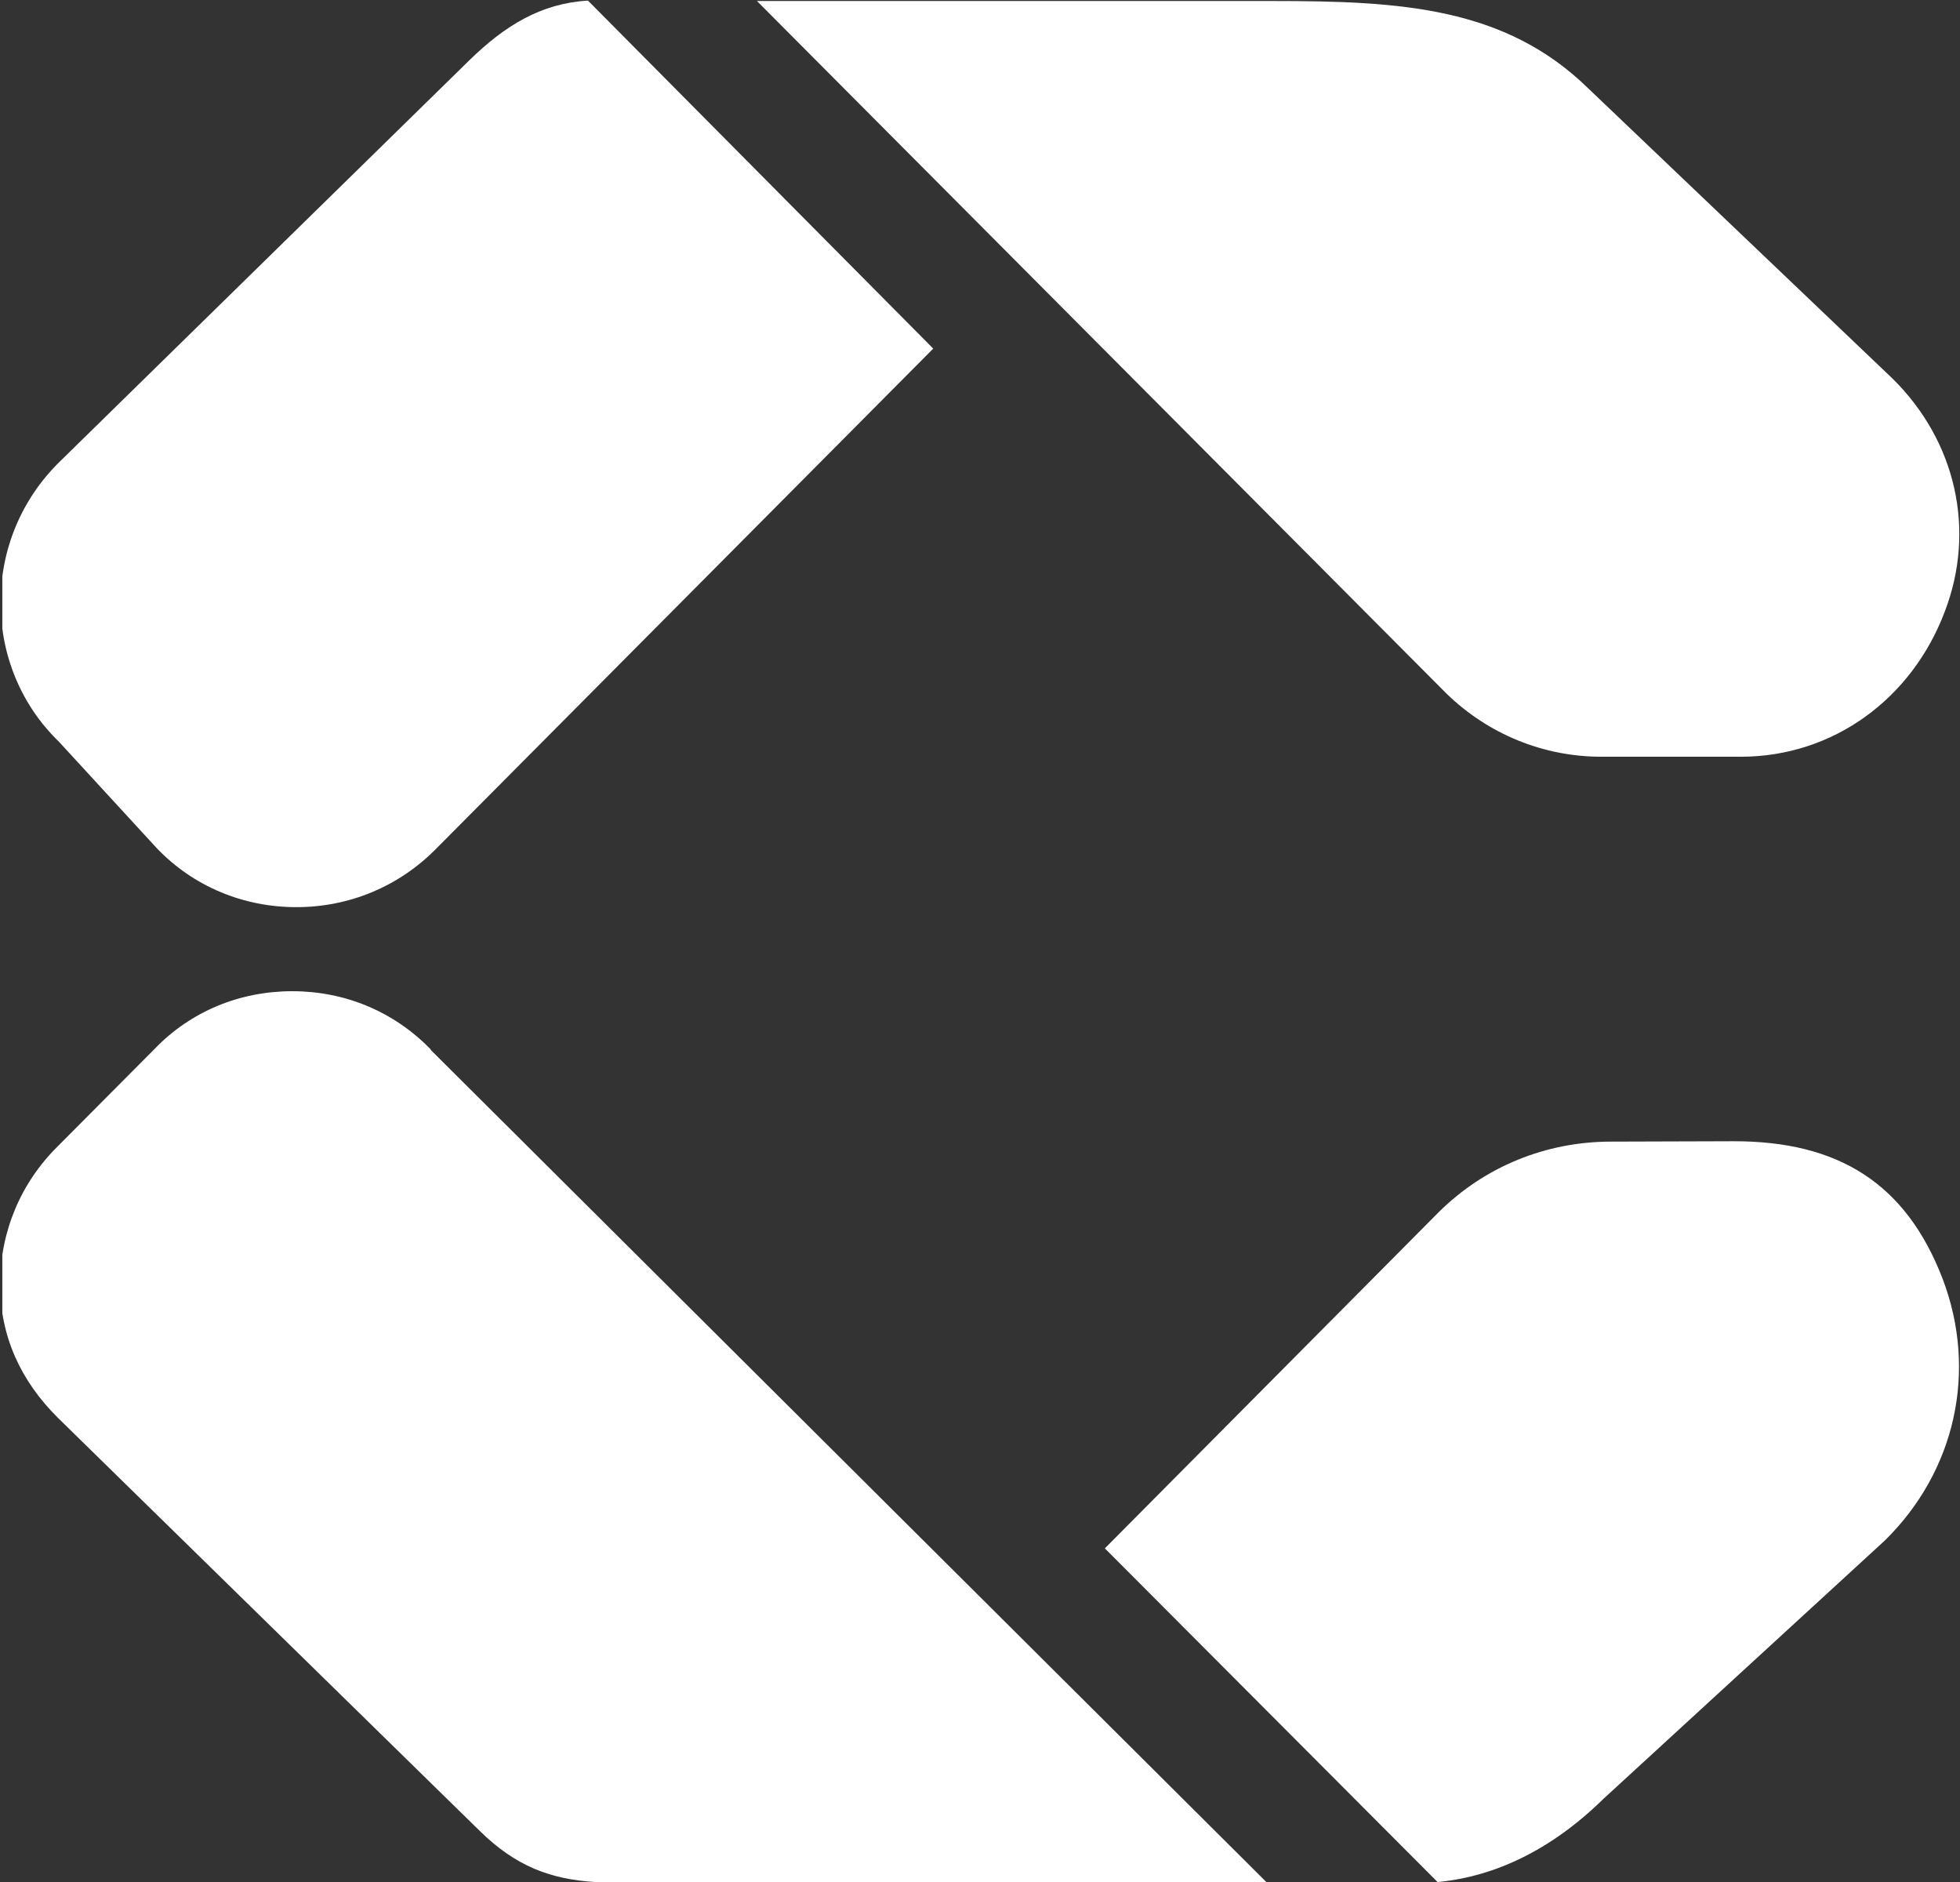
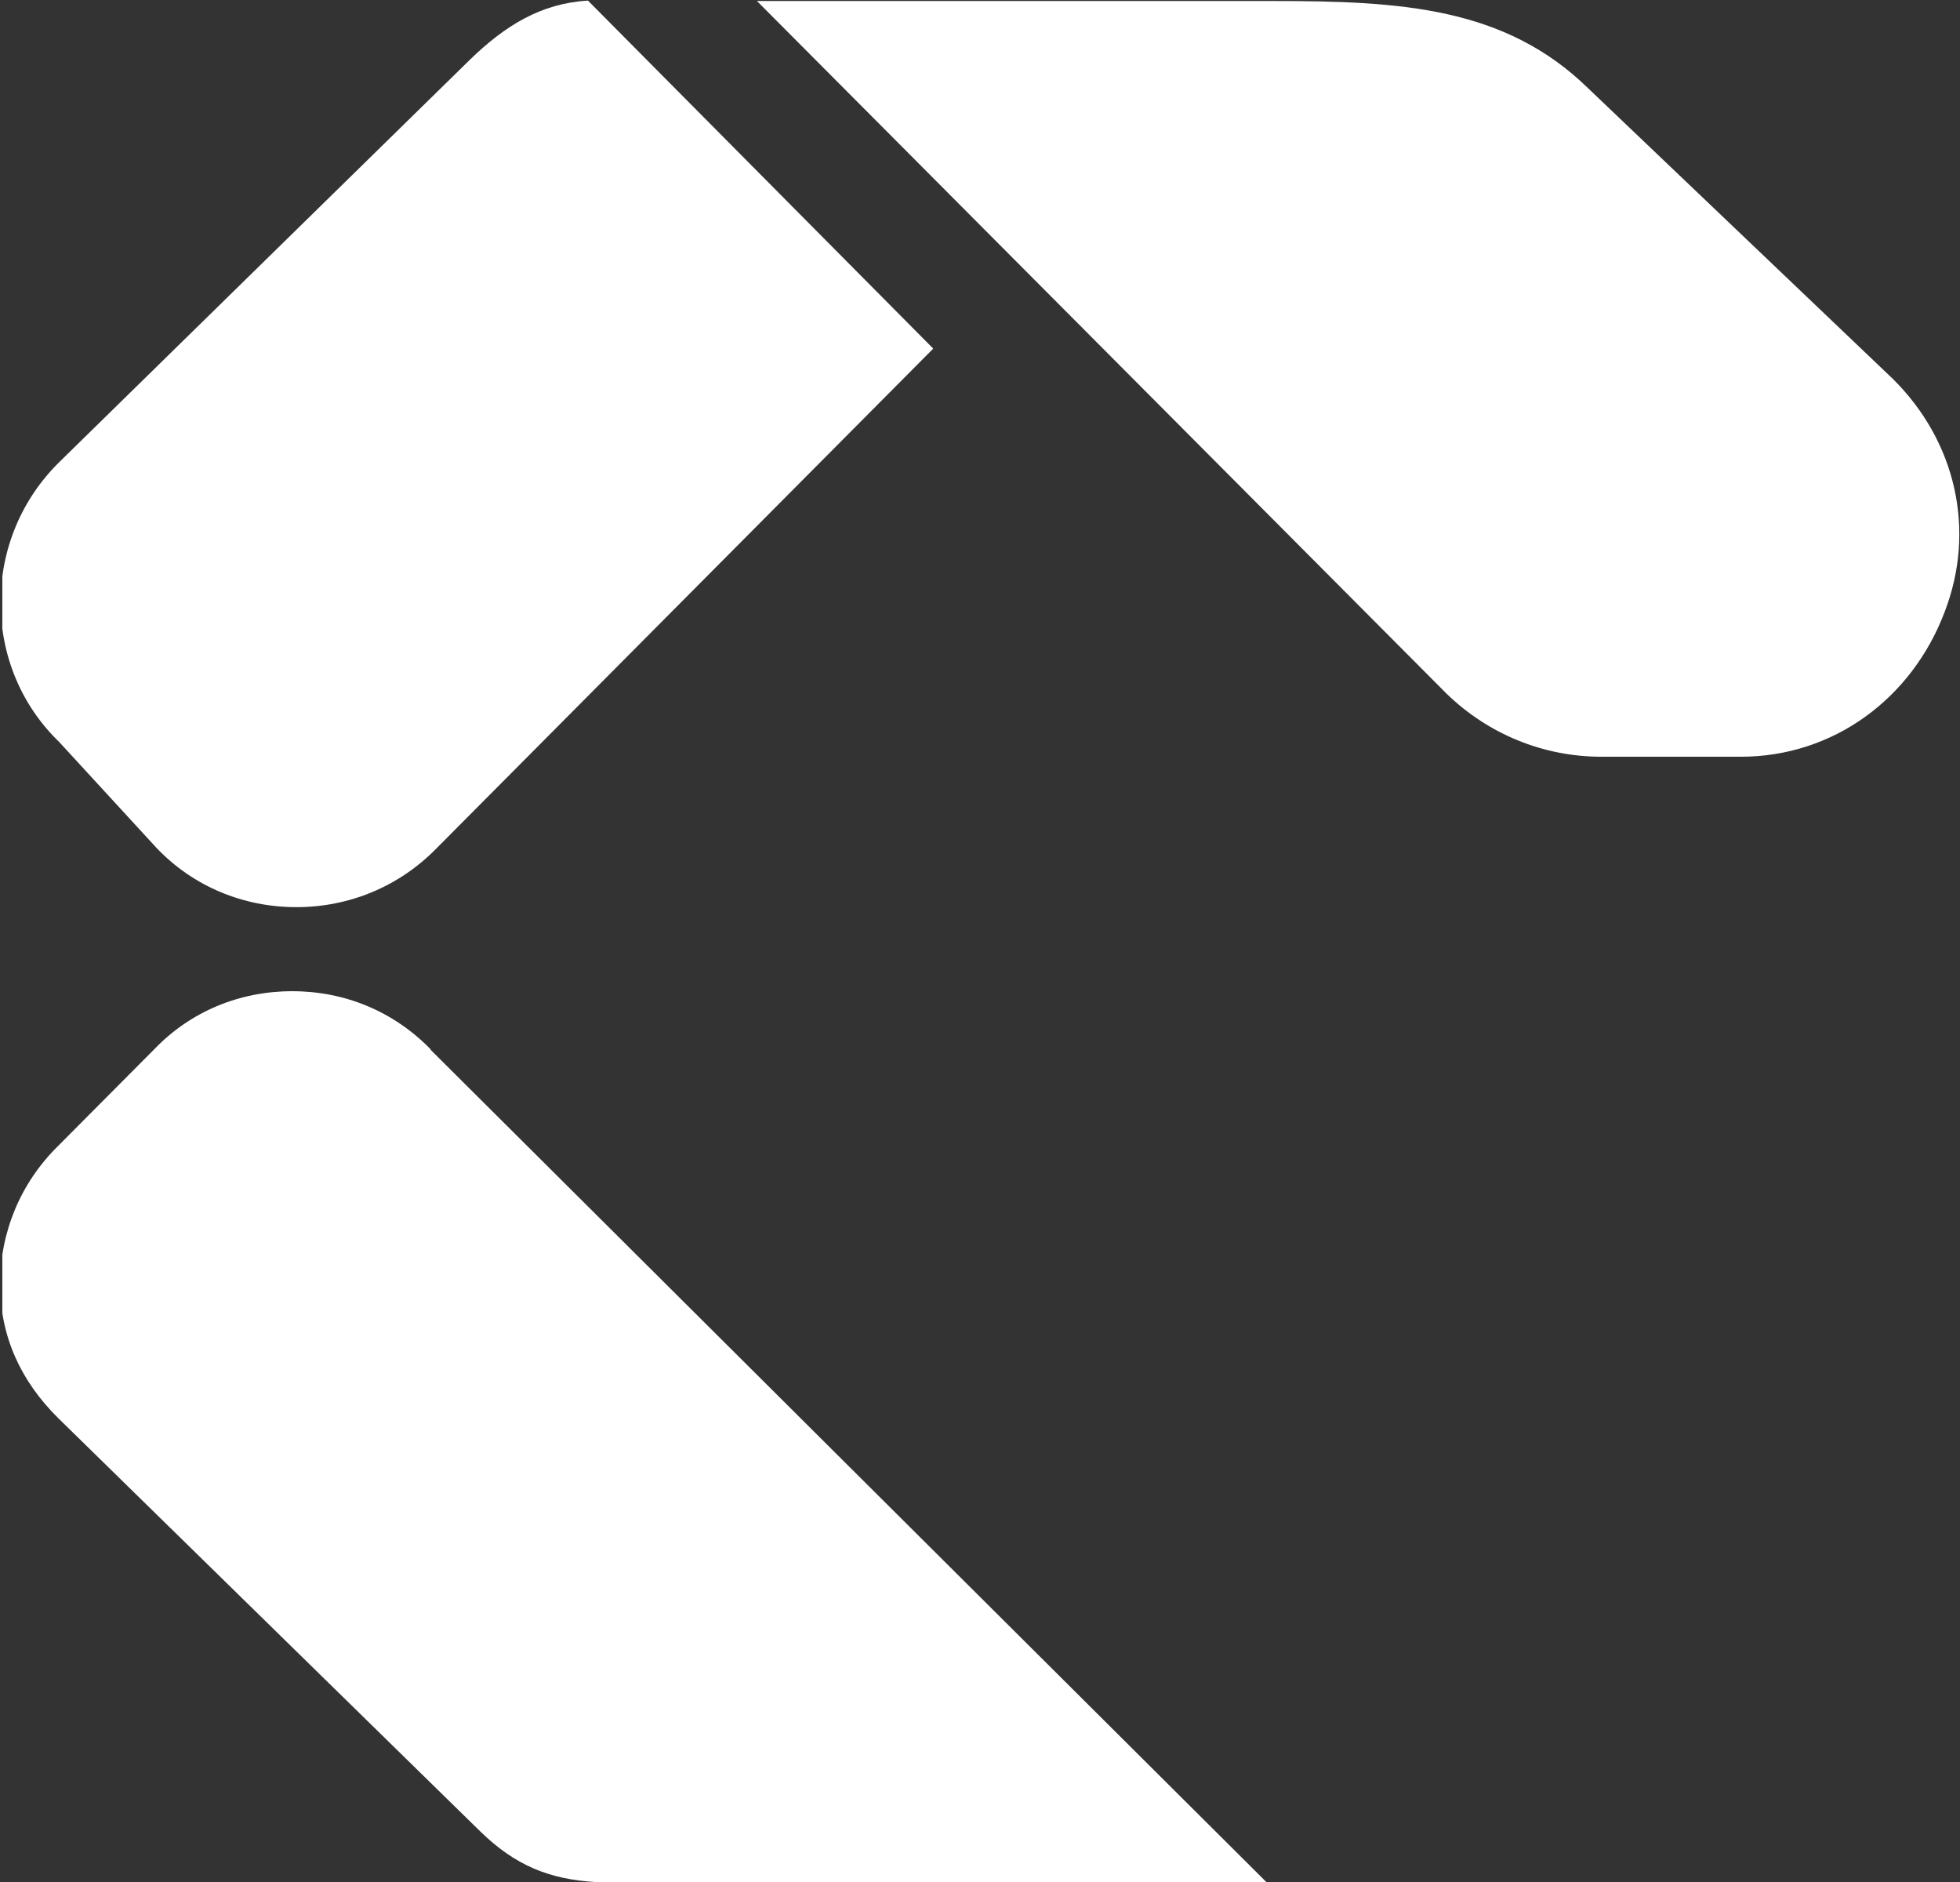
<svg xmlns="http://www.w3.org/2000/svg" version="1.2" viewBox="0 0 1551 1489" width="1551" height="1489">
  <rect x="0" y="0" width="1551" height="1489" fill="#333333" stroke="none" />
  <title>CCRN_BIG</title>
  <defs>
    <clipPath clipPathUnits="userSpaceOnUse" id="cp1">
      <path d="m5978.91-90.33v1660.51h-6296.34v-1660.51z" />
    </clipPath>
    <clipPath clipPathUnits="userSpaceOnUse" id="cp2">
      <path d="m5659.64-90.33v1660.51h-5657.79v-1660.51z" />
    </clipPath>
  </defs>
  <style>
		.s0 { fill: #ffffff } 
	</style>
  <g id="Clip-Path" clip-path="url(#cp1)">
    <g>
      <g id="Clip-Path" clip-path="url(#cp2)">
        <g>
          <path class="s0" d="m1497.7 299.6l-241-229.8c-65.8-64.2-148.3-69-249.1-69 0 0-408.2 0-408.6 0l545.9 548.2c32.9 31.8 76.3 49.7 122.4 49.7h110.2c73.4 0 135.5-46.1 161.4-114.7 24.9-64.7 8.8-135.1-41.2-184.4z" />
-           <path class="s0" d="m1537.5 1012.4c-29.2-76.7-83.3-109.5-165.4-109.5l-97.2 0.3c-51.5 0-100 19.7-136.5 55.9l-264.1 265.9 263.3 264c46.4-4.4 90.9-26.3 131.1-65.7l222.8-204.5c55.8-54.8 73.4-133.7 46-206.4z" />
          <path class="s0" d="m340.8 830.2c-29.2-30-67.9-46-109.5-46-41.7 0-80.4 16-108.9 45.6l-76.7 77.1c-29.2 28.8-45.6 67.5-45.6 109.2 0 41.2 16.4 76.7 46 105.9l333.8 326.8c27.7 27.1 54.8 38 91.3 40.2h530.9l-661.3-658.4z" />
-           <path class="s0" d="m465 0.5c-36.9 2.2-65.4 19.7-93.5 47.1l-324.7 318.1c-29.9 29.5-46.3 69-46.3 111 0 42 16.4 81.4 46.3 110.3l77.5 84.3c28.8 30 68.2 46.4 110.2 46.4 42 0 81.5-16.4 111.1-46.7l392.9-395.2-273.2-275.3z" />
+           <path class="s0" d="m465 0.5c-36.9 2.2-65.4 19.7-93.5 47.1l-324.7 318.1c-29.9 29.5-46.3 69-46.3 111 0 42 16.4 81.4 46.3 110.3l77.5 84.3c28.8 30 68.2 46.4 110.2 46.4 42 0 81.5-16.4 111.1-46.7l392.9-395.2-273.2-275.3" />
        </g>
      </g>
    </g>
  </g>
</svg>